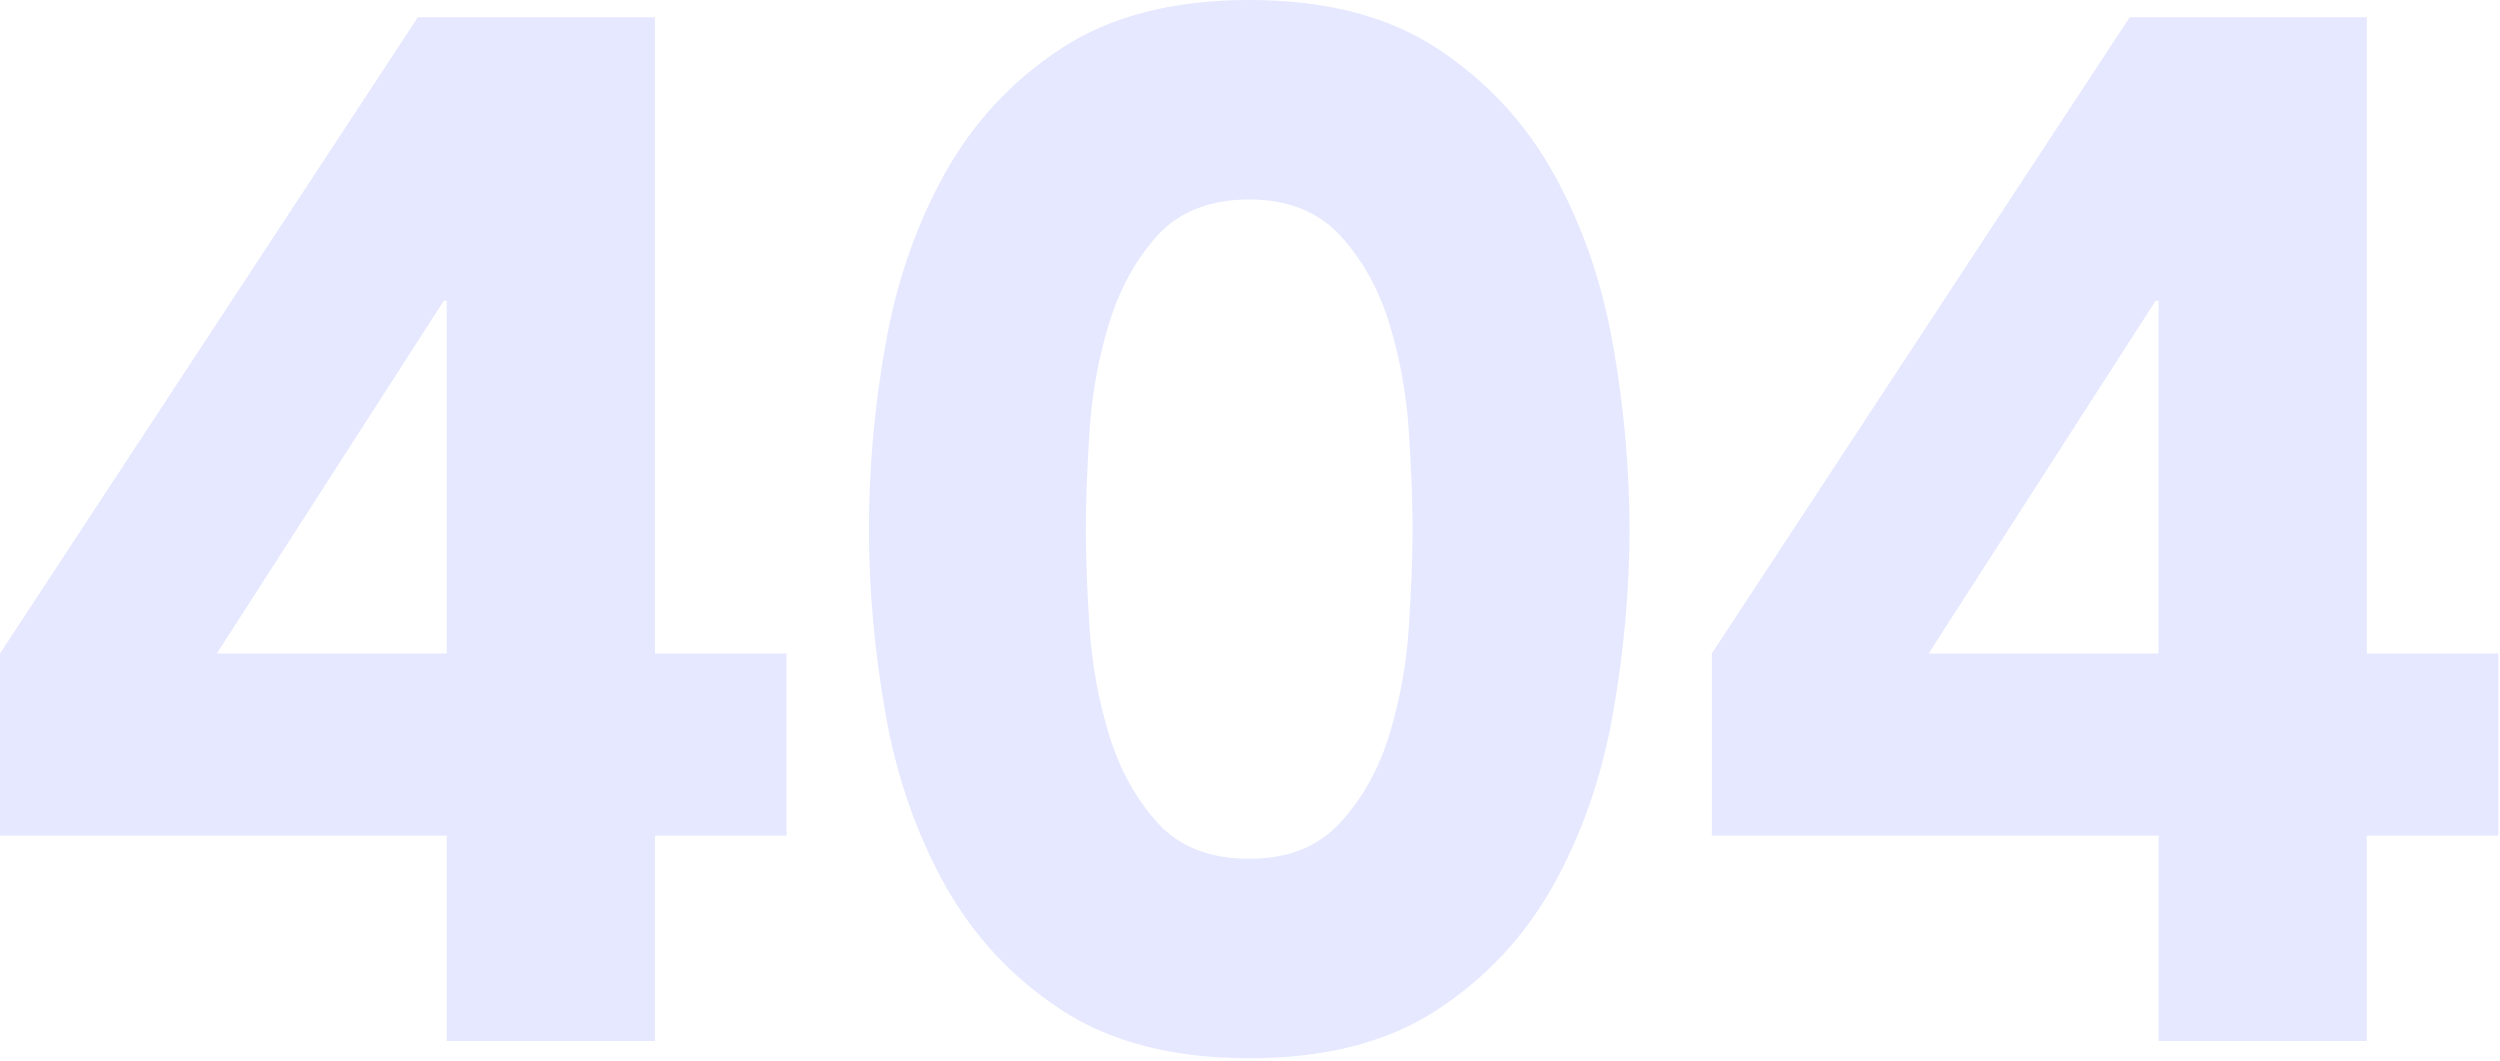
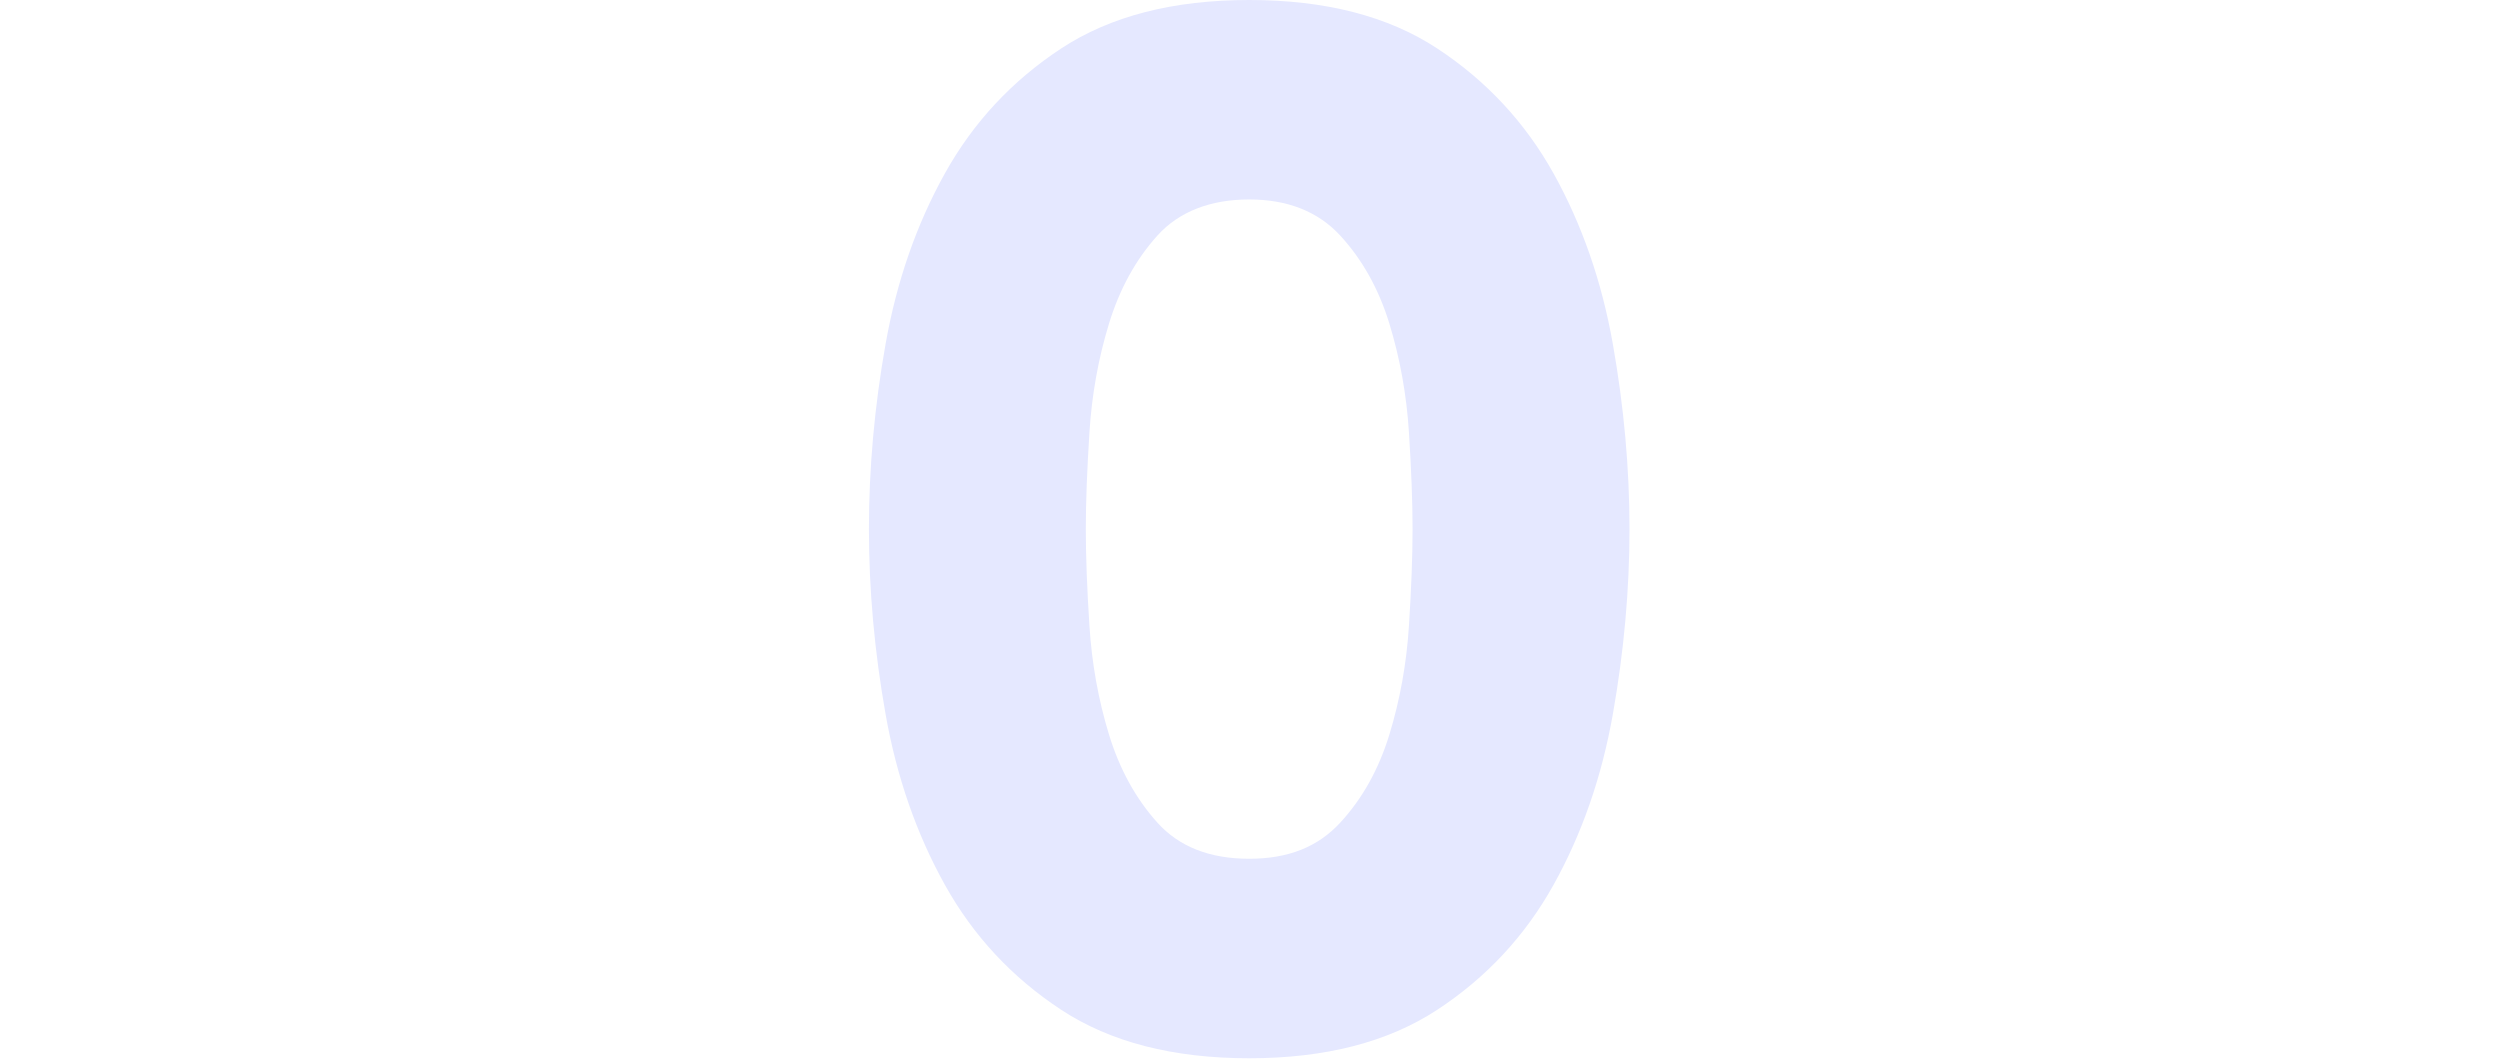
<svg xmlns="http://www.w3.org/2000/svg" width="556" height="236" viewBox="0 0 556 236" fill="none">
-   <path d="M99.356 185.844H0V145.331L92.922 3.846H145.658V145.331H174.92V185.844H145.658V231.512H99.356V185.844ZM99.356 66.871H98.711L48.225 145.331H99.356V66.871Z" fill="#E5E8FF" />
  <path d="M193.249 117.674C193.249 104.173 194.476 90.457 196.952 76.516C199.417 62.586 203.815 49.933 210.136 38.58C216.457 27.217 225.089 17.95 236.023 10.77C246.957 3.59 260.887 0 277.825 0C294.763 0 308.693 3.59 319.627 10.77C330.561 17.95 339.183 27.227 345.514 38.58C351.835 49.944 356.233 62.586 358.698 76.516C361.163 90.457 362.401 104.173 362.401 117.674C362.401 131.175 361.163 144.901 358.698 158.832C356.233 172.773 351.835 185.414 345.514 196.778C339.193 208.141 330.561 217.418 319.627 224.588C308.693 231.758 294.752 235.358 277.825 235.358C260.897 235.358 246.957 231.768 236.023 224.588C225.089 217.408 216.457 208.141 210.136 196.778C203.815 185.414 199.417 172.773 196.952 158.832C194.487 144.901 193.249 131.175 193.249 117.674ZM241.485 117.674C241.485 123.678 241.751 130.858 242.293 139.214C242.824 147.581 244.277 155.62 246.629 163.332C248.982 171.054 252.582 177.59 257.399 182.949C262.227 188.309 269.029 190.989 277.815 190.989C286.601 190.989 293.136 188.309 298.076 182.949C303.006 177.6 306.648 171.054 309.01 163.332C311.363 155.62 312.815 147.581 313.347 139.214C313.879 130.858 314.155 123.678 314.155 117.674C314.155 111.67 313.879 104.49 313.347 96.134C312.815 87.767 311.363 79.728 309.01 72.016C306.648 64.304 303.006 57.758 298.076 52.398C293.147 47.049 286.386 44.359 277.815 44.359C269.244 44.359 262.217 47.039 257.399 52.398C252.572 57.758 248.982 64.304 246.629 72.016C244.267 79.728 242.824 87.767 242.293 96.134C241.761 104.5 241.485 111.68 241.485 117.674Z" fill="#E5E8FF" />
-   <path d="M480.064 185.844H380.709V145.331L473.641 3.846H526.377V145.331H555.64V185.844H526.377V231.512H480.075V185.844H480.064ZM480.064 66.871H479.42L428.934 145.331H480.064V66.871Z" fill="#E5E8FF" />
</svg>